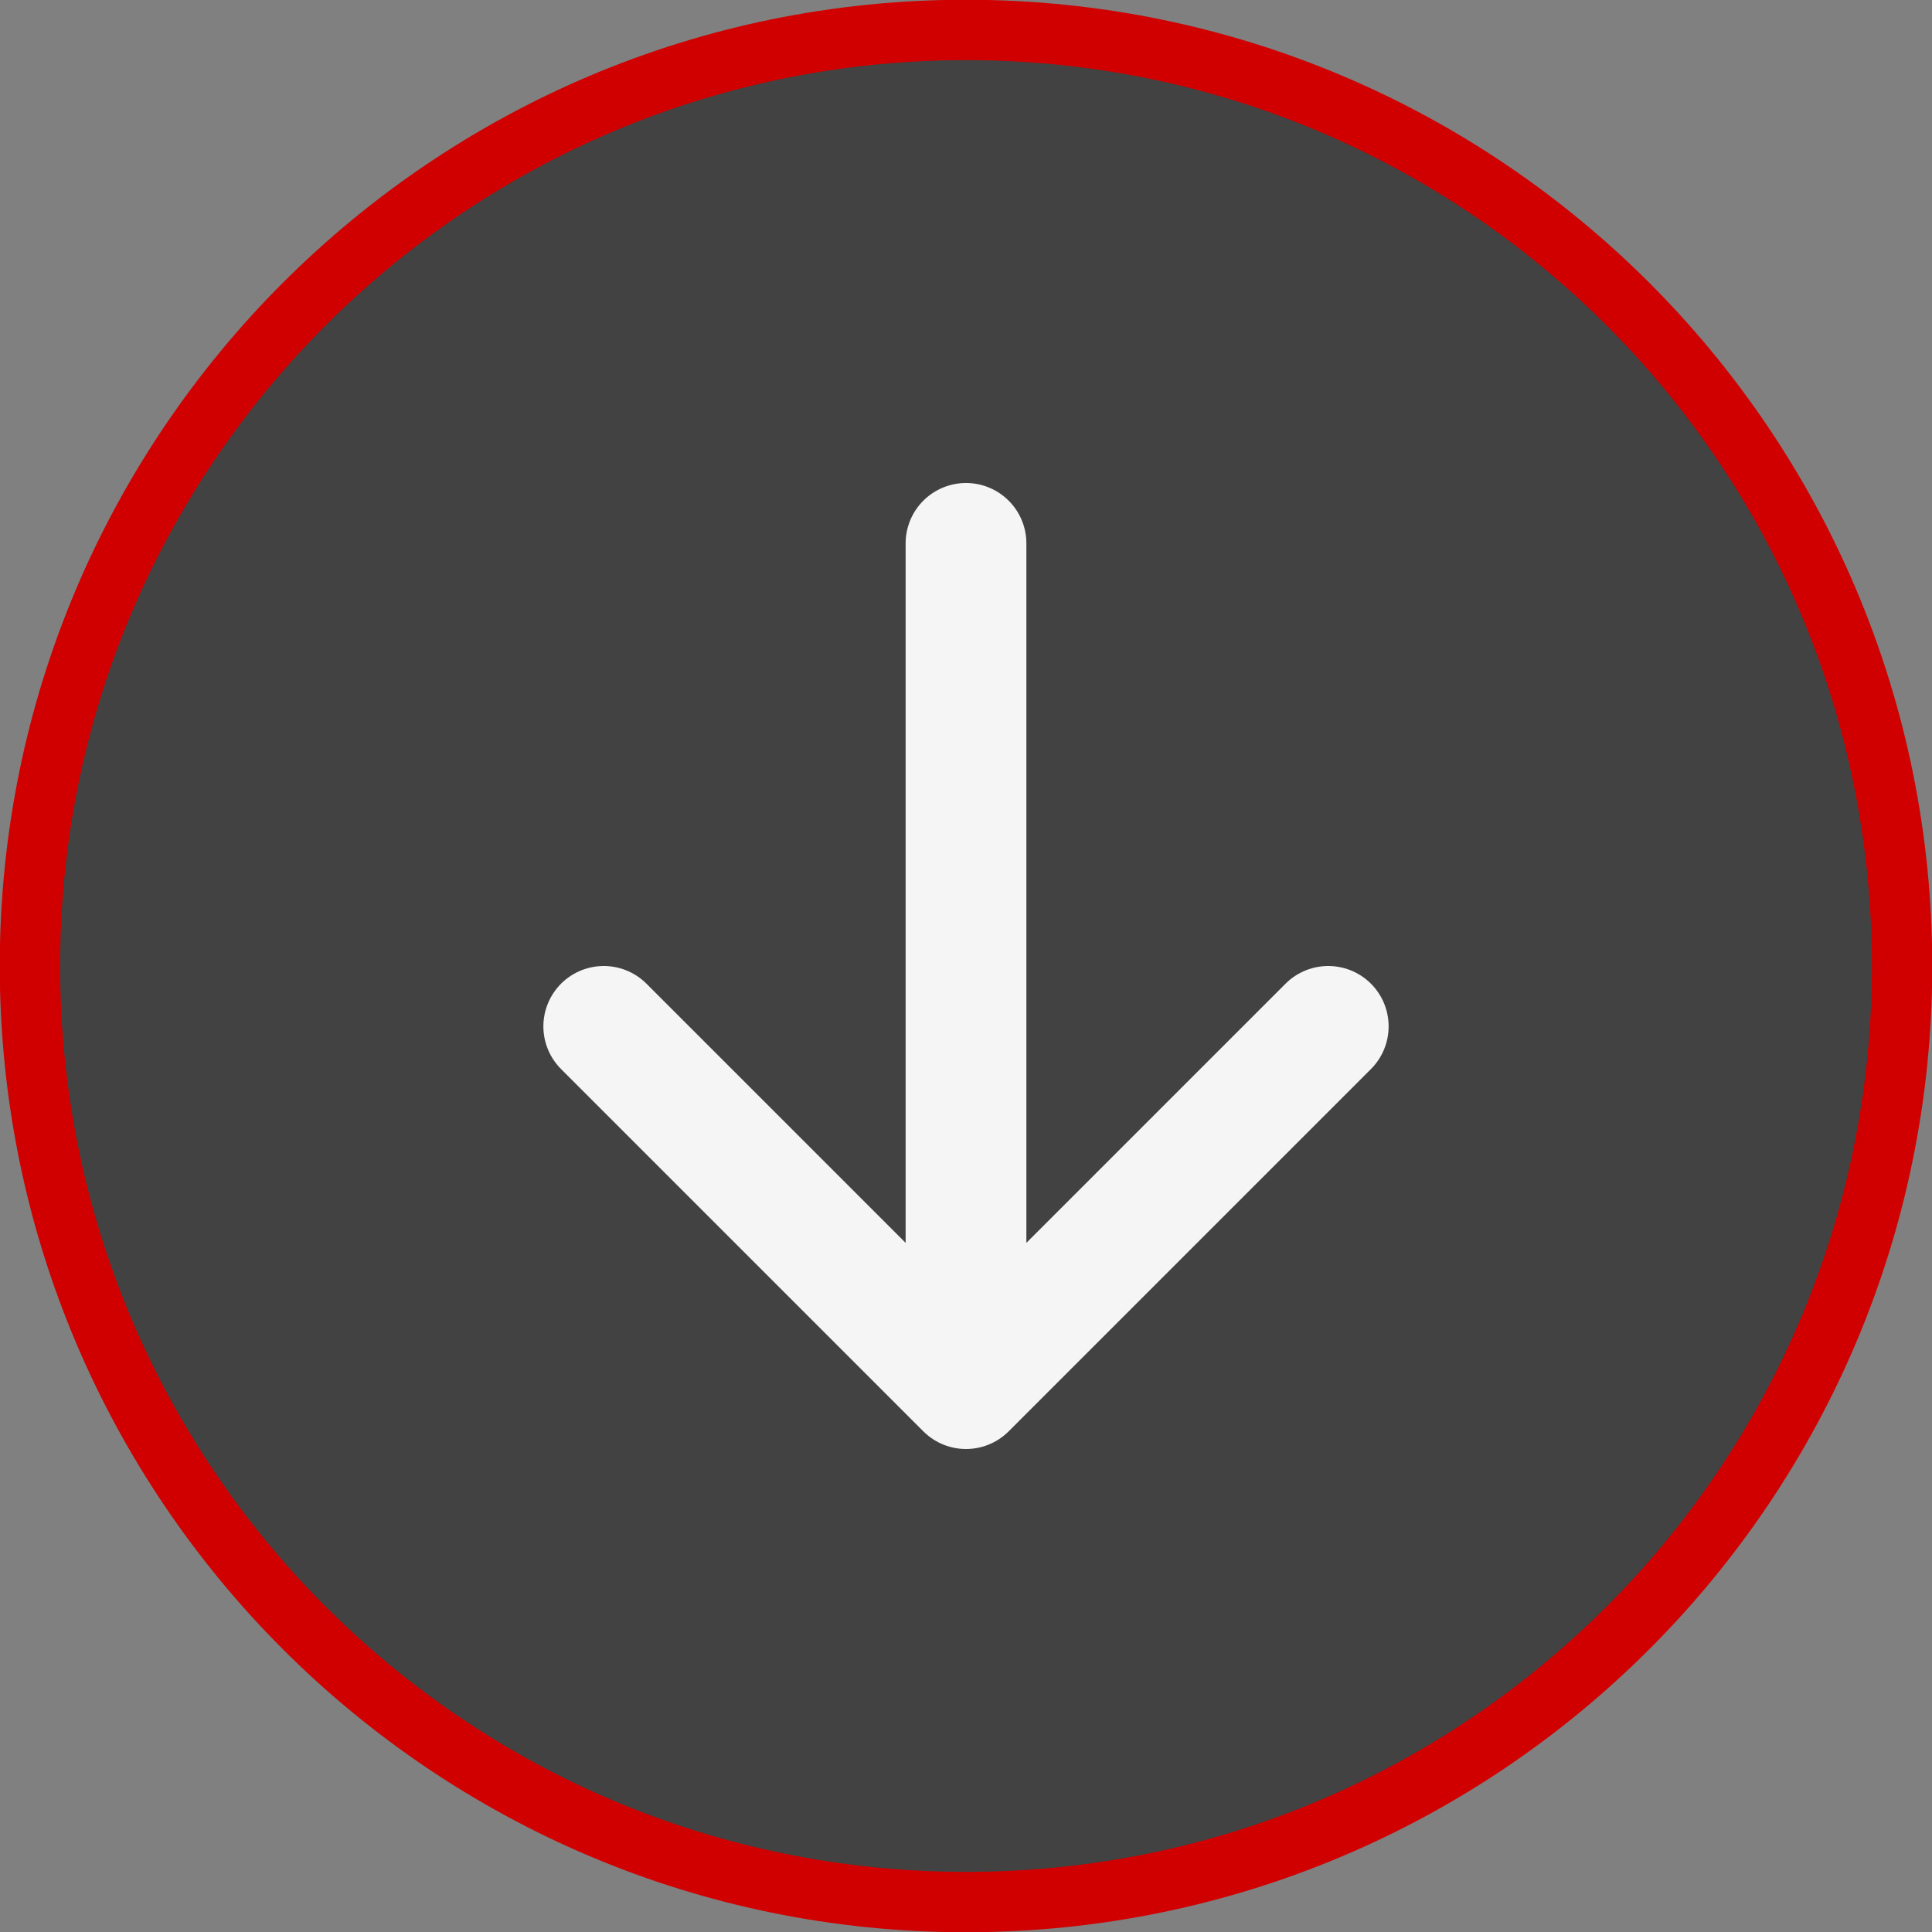
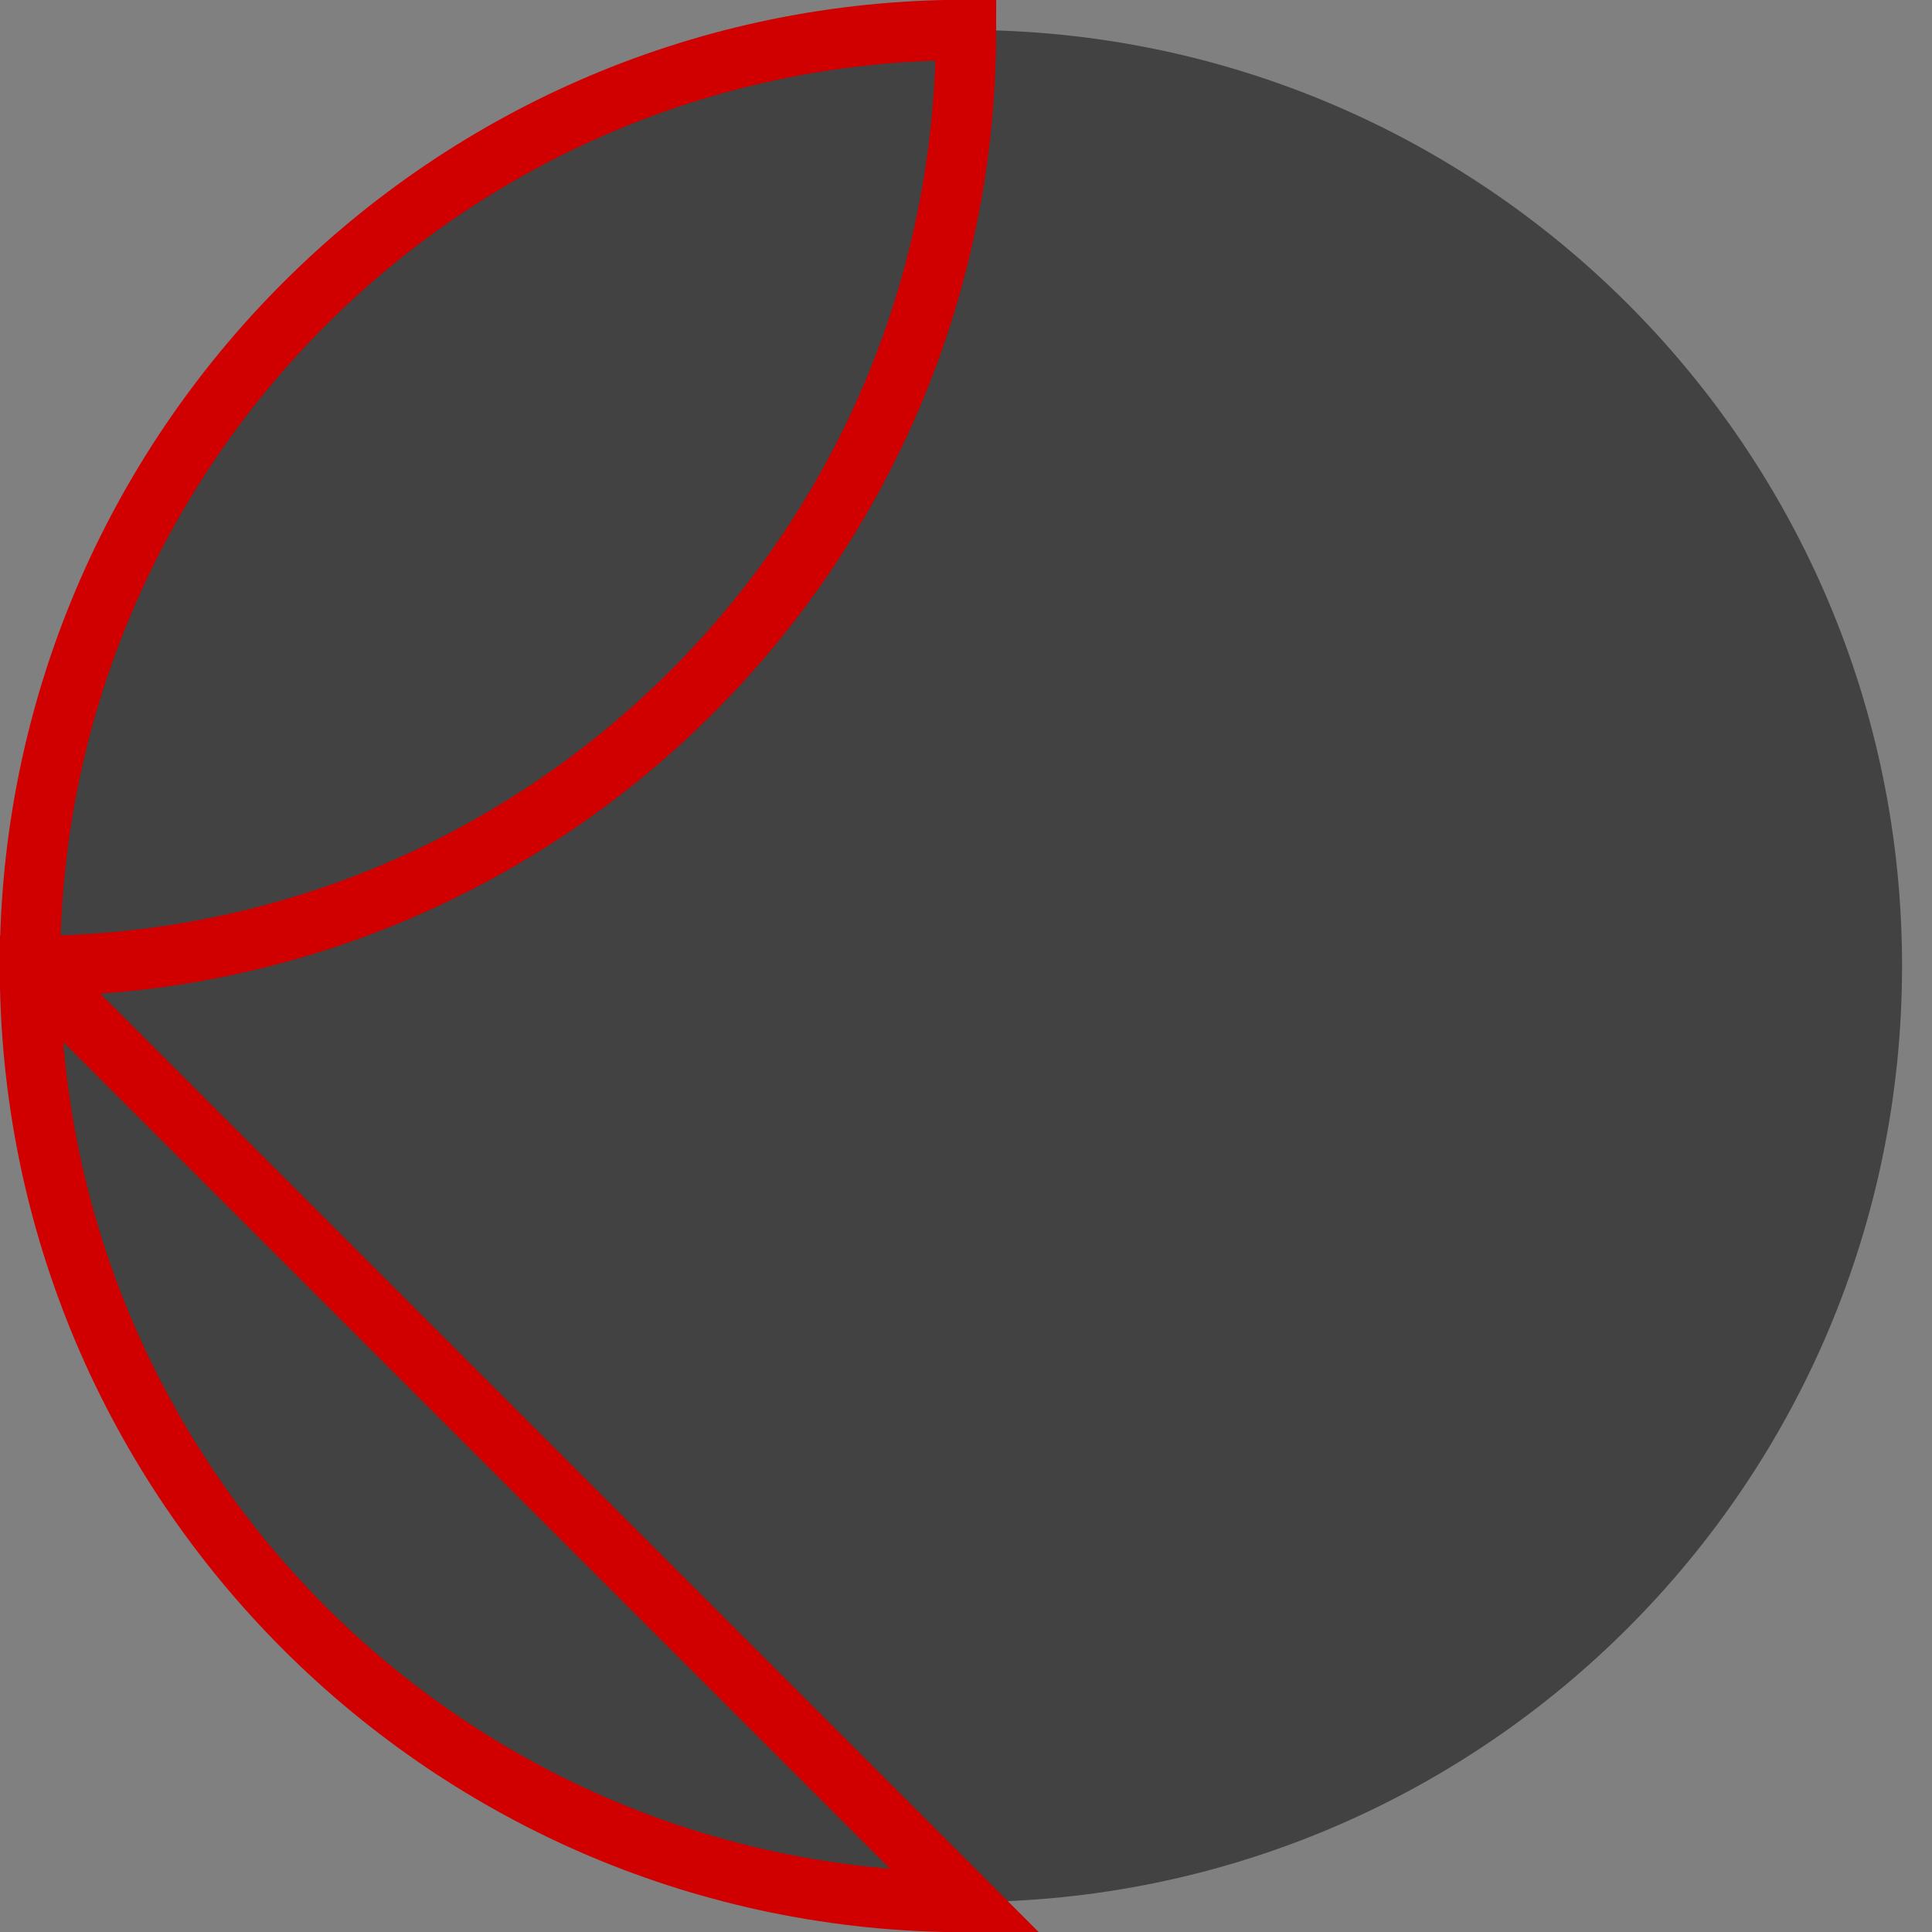
<svg xmlns="http://www.w3.org/2000/svg" id="Camada_1" viewBox="0 0 40 40">
  <rect x="0" y="0" width="40" height="40" fill="#808080" stroke="none" />
  <defs>
    <style>      .cls-1 {        stroke: #d00000;        stroke-width: 1.25px;      }      .cls-1, .cls-2 {        fill: none;      }      .cls-2 {        stroke: #f5f5f6;        stroke-linecap: round;        stroke-linejoin: round;        stroke-width: 2.5px;      }      .cls-3 {        fill: rgba(25, 25, 25, .6);      }    </style>
  </defs>
  <path class="cls-3" d="M20,39.38h0C9.3,39.38.62,30.7.62,20h0C.62,9.3,9.3.62,20,.62h0c10.7,0,19.38,8.67,19.38,19.38h0c0,10.7-8.67,19.38-19.38,19.38Z" />
-   <path class="cls-1" d="M20,39.38h0C9.3,39.38.62,30.7.62,20h0C.62,9.3,9.3.62,20,.62h0c10.7,0,19.38,8.67,19.38,19.38h0c0,10.7-8.67,19.38-19.38,19.38Z" />
-   <path class="cls-2" d="M20,28.75l-7.5-7.5M20,28.75l7.5-7.5M20,28.75V11.25" />
+   <path class="cls-1" d="M20,39.38h0C9.3,39.38.62,30.7.62,20h0C.62,9.3,9.3.62,20,.62h0h0c0,10.7-8.67,19.38-19.38,19.38Z" />
</svg>